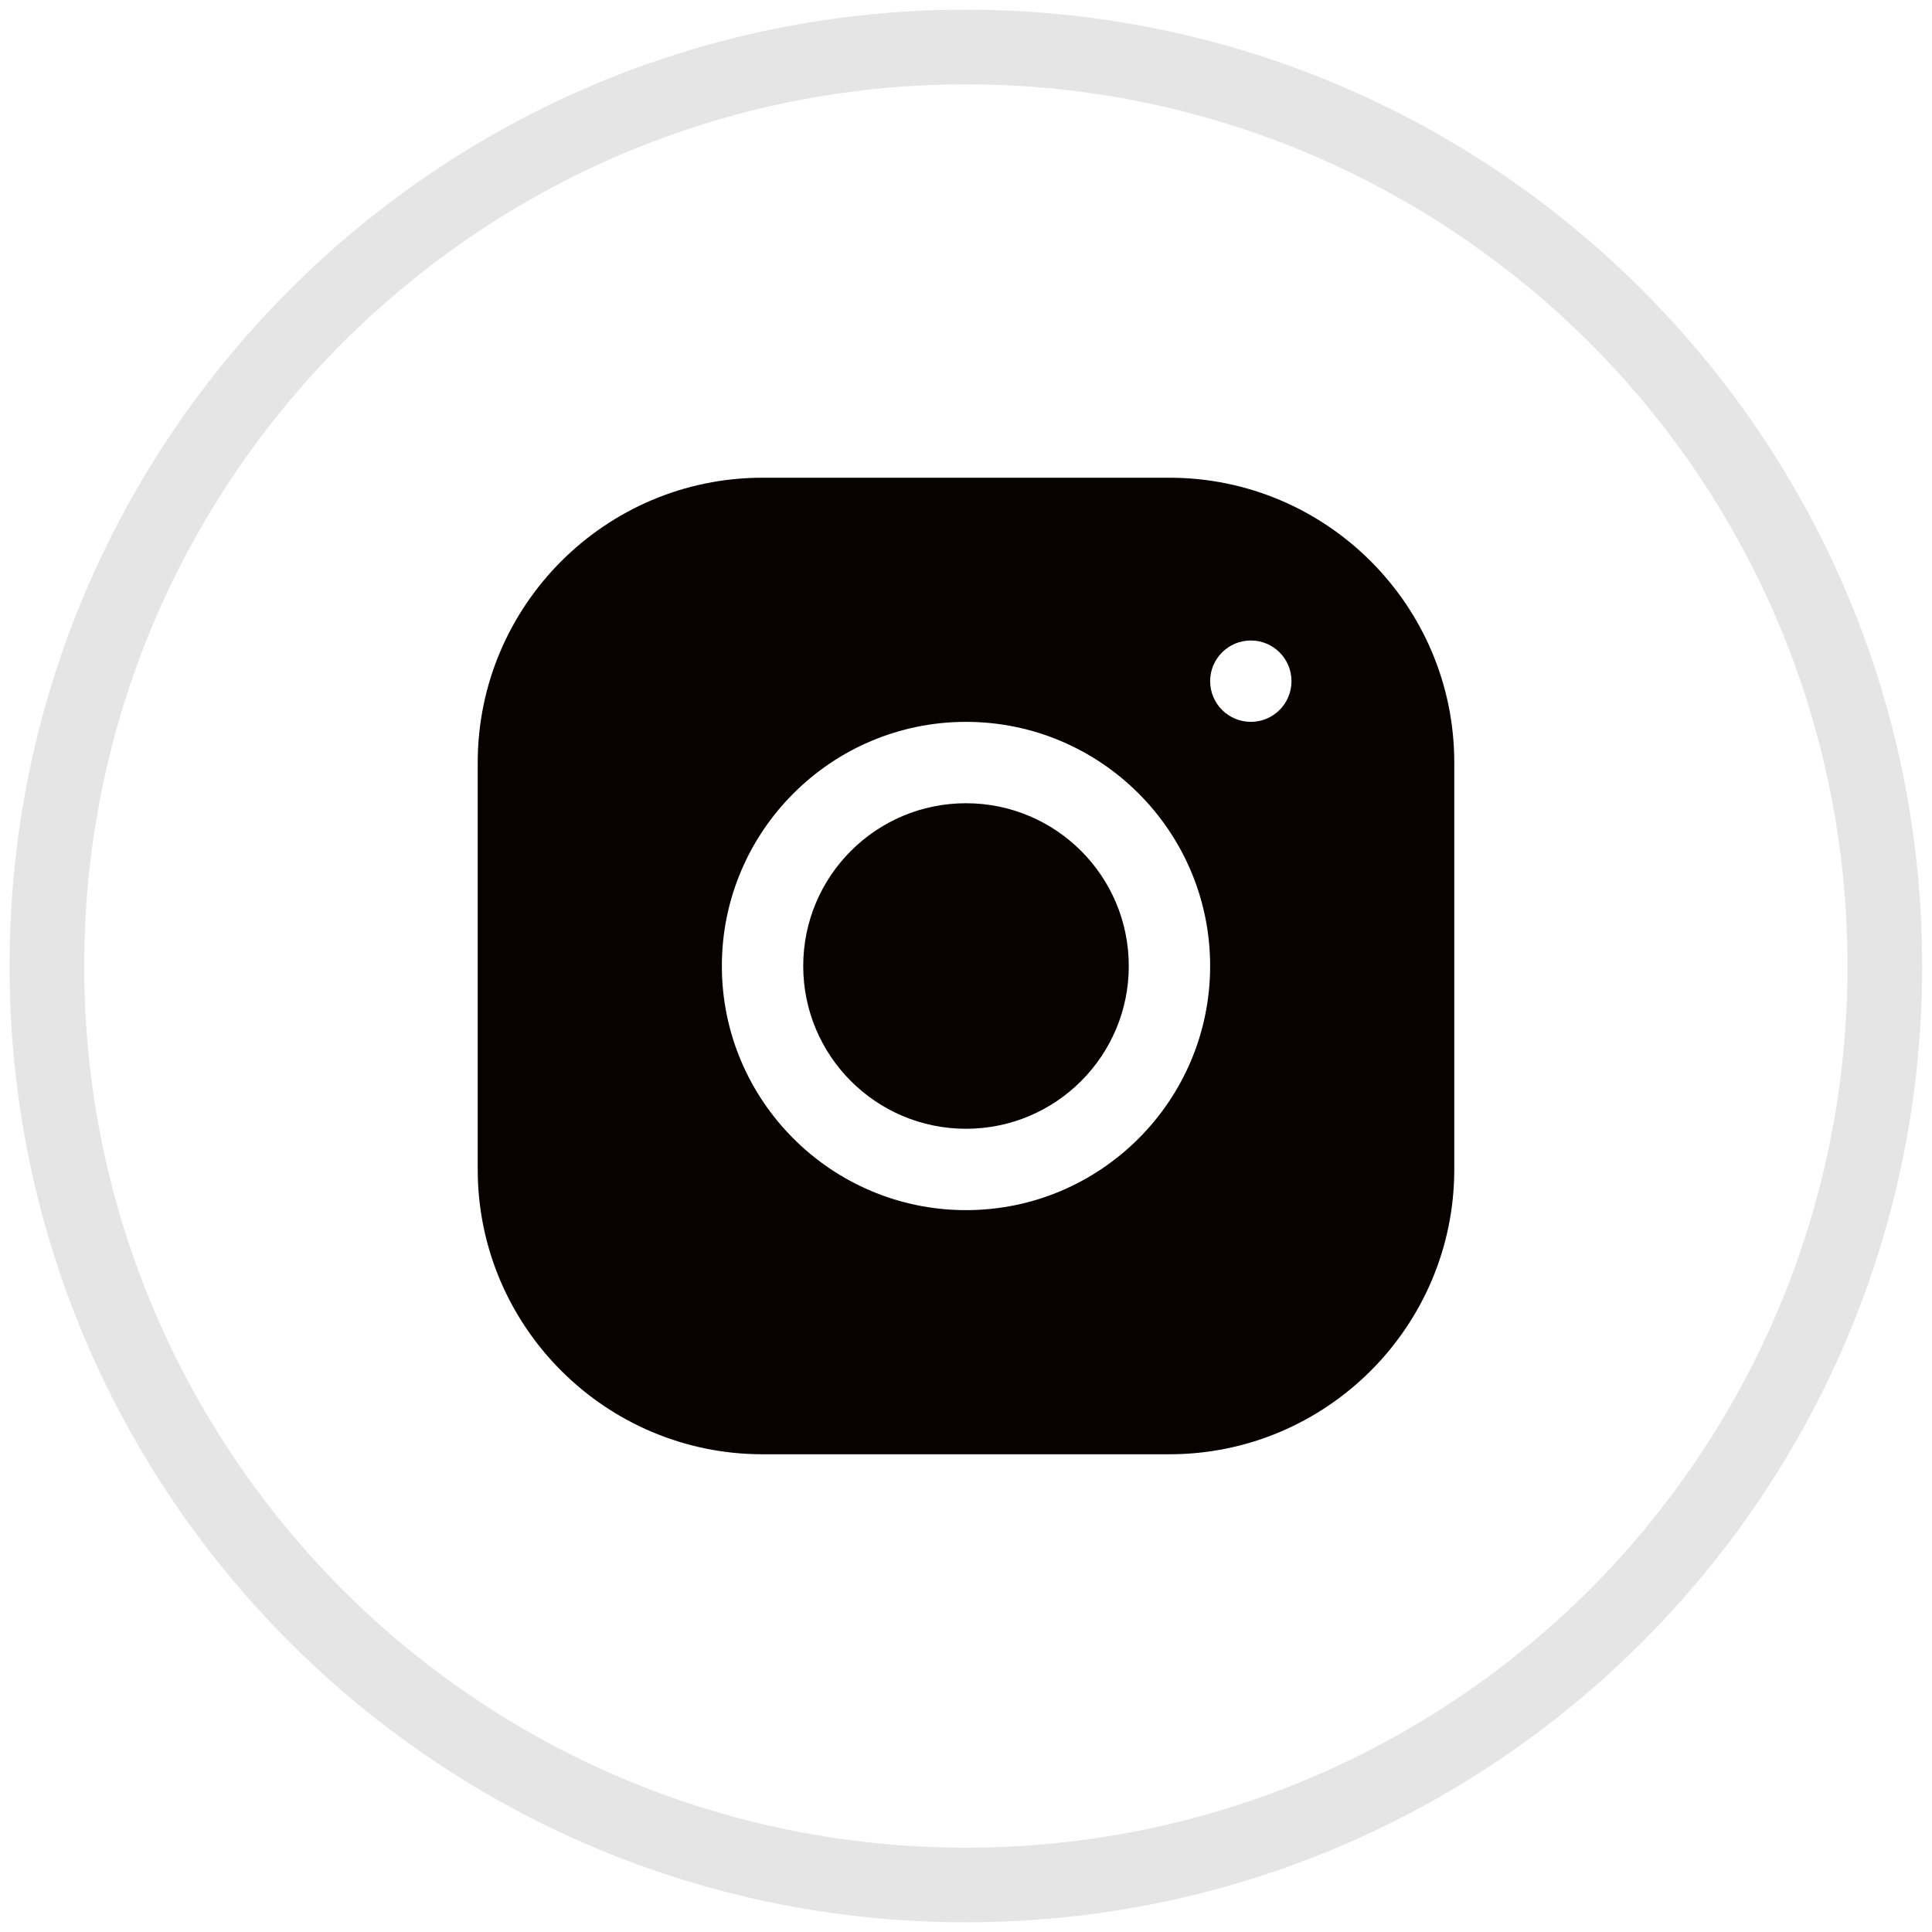
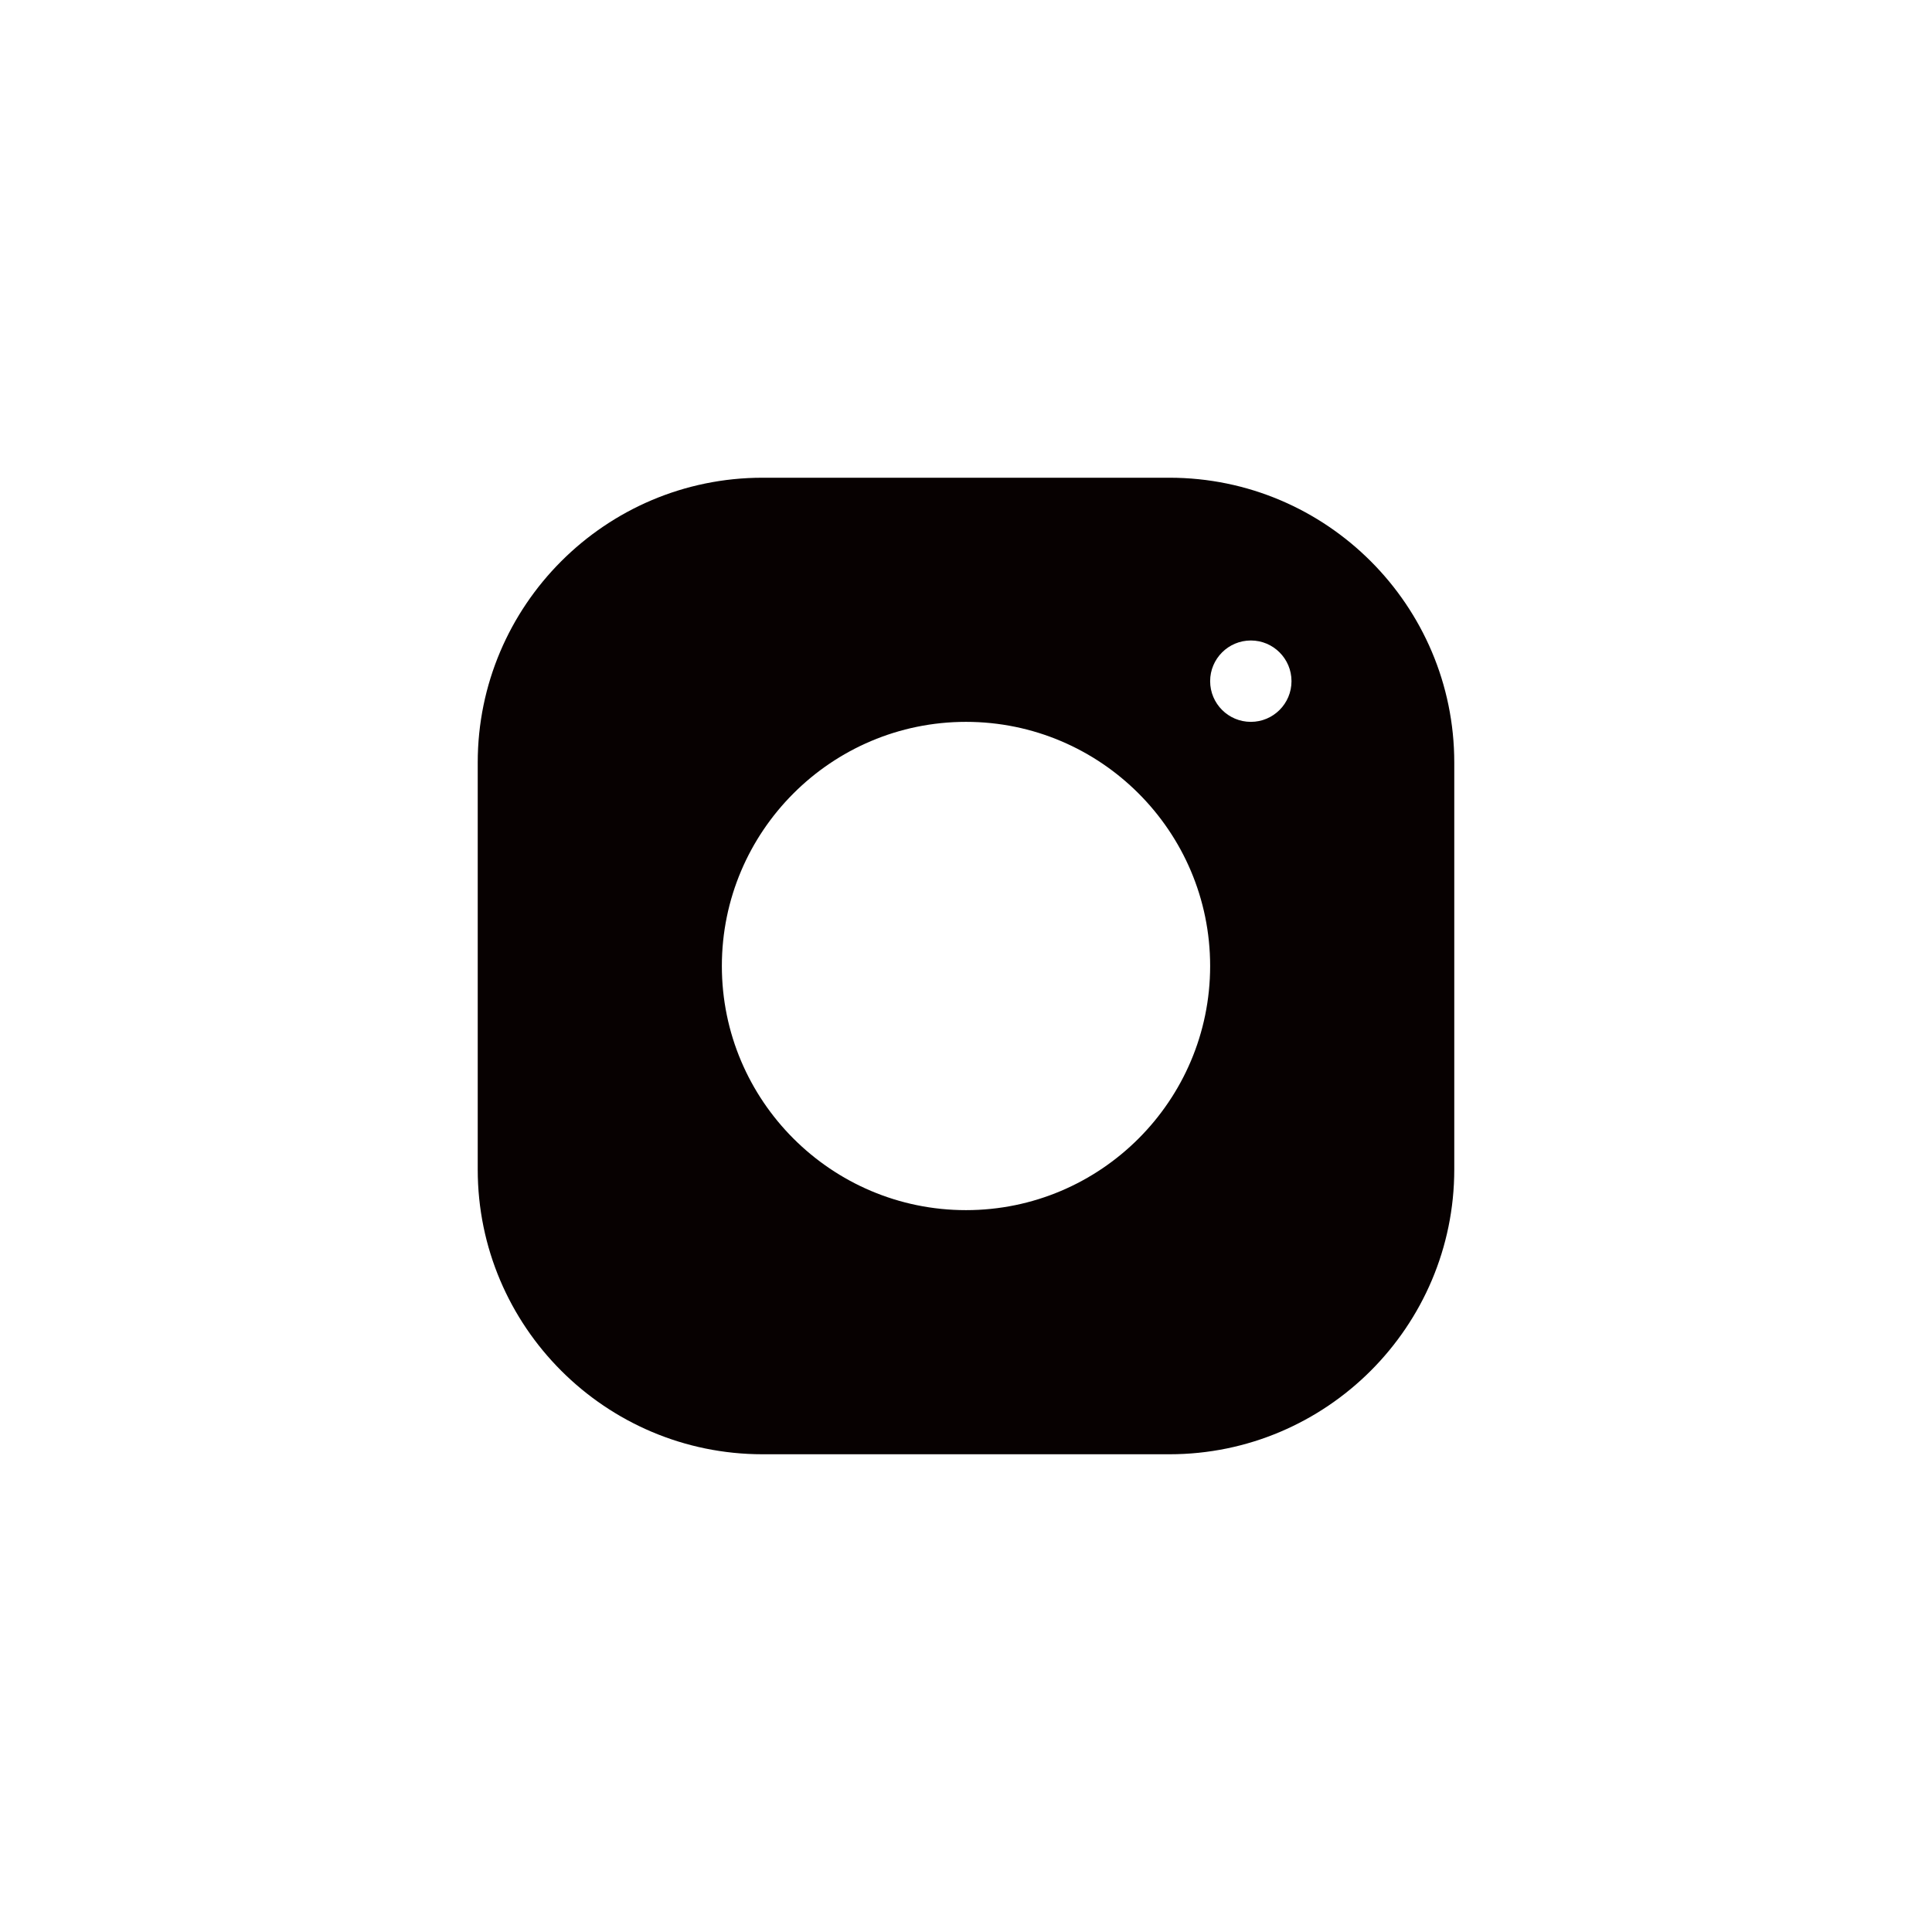
<svg xmlns="http://www.w3.org/2000/svg" version="1.1" id="Layer_1" x="0px" y="0px" width="512px" height="512px" viewBox="0 0 512 512" enable-background="new 0 0 512 512" xml:space="preserve">
-   <path fill="#E5E5E5" d="M435.158,76.804C389.274,30.911,325.983,2.57,255.96,2.57c-70.022,0-133.311,28.341-179.198,74.232  C30.876,122.692,2.529,185.977,2.529,256c0,70.02,28.347,133.311,74.233,179.197c45.888,45.892,109.175,74.23,179.198,74.23  c70.022,0,133.313-28.339,179.198-74.23C481.047,389.311,509.396,326.02,509.396,256  C509.396,185.978,481.048,122.693,435.158,76.804z M421.271,421.305c-42.379,42.243-100.762,68.343-165.311,68.343  c-64.548,0-122.927-26.1-165.165-68.343C48.553,378.93,22.314,320.553,22.314,256.001c0-64.549,26.239-122.927,68.481-165.165  c42.238-42.238,100.617-68.483,165.165-68.483c64.549,0,122.932,26.246,165.311,68.483c42.237,42.238,68.337,100.616,68.337,165.165  C489.608,320.553,463.508,378.93,421.271,421.305z" />
  <g>
-     <path fill="#070101" d="M256,212.866c23.82,0,43.138,19.314,43.138,43.134c0,23.821-19.317,43.137-43.138,43.137   S212.863,279.82,212.863,256C212.863,232.18,232.18,212.866,256,212.866z" />
    <path fill="#070101" d="M309.91,126.602H202.073c-41.613,0-75.471,33.869-75.471,75.49v107.833   c0,41.613,33.866,75.471,75.487,75.471h107.837c41.612,0,75.471-33.865,75.471-75.486V202.073   C385.398,160.46,351.531,126.602,309.91,126.602z M256,320.699c-35.683,0-64.699-29.018-64.699-64.7   c0-35.683,29.017-64.699,64.699-64.699s64.699,29.017,64.699,64.699C320.699,291.682,291.683,320.699,256,320.699z M331.487,191.3   c-5.955,0-10.787-4.829-10.787-10.784c0-5.951,4.832-10.781,10.787-10.781c5.948,0,10.774,4.83,10.774,10.781   C342.261,186.471,337.435,191.3,331.487,191.3z" />
  </g>
</svg>